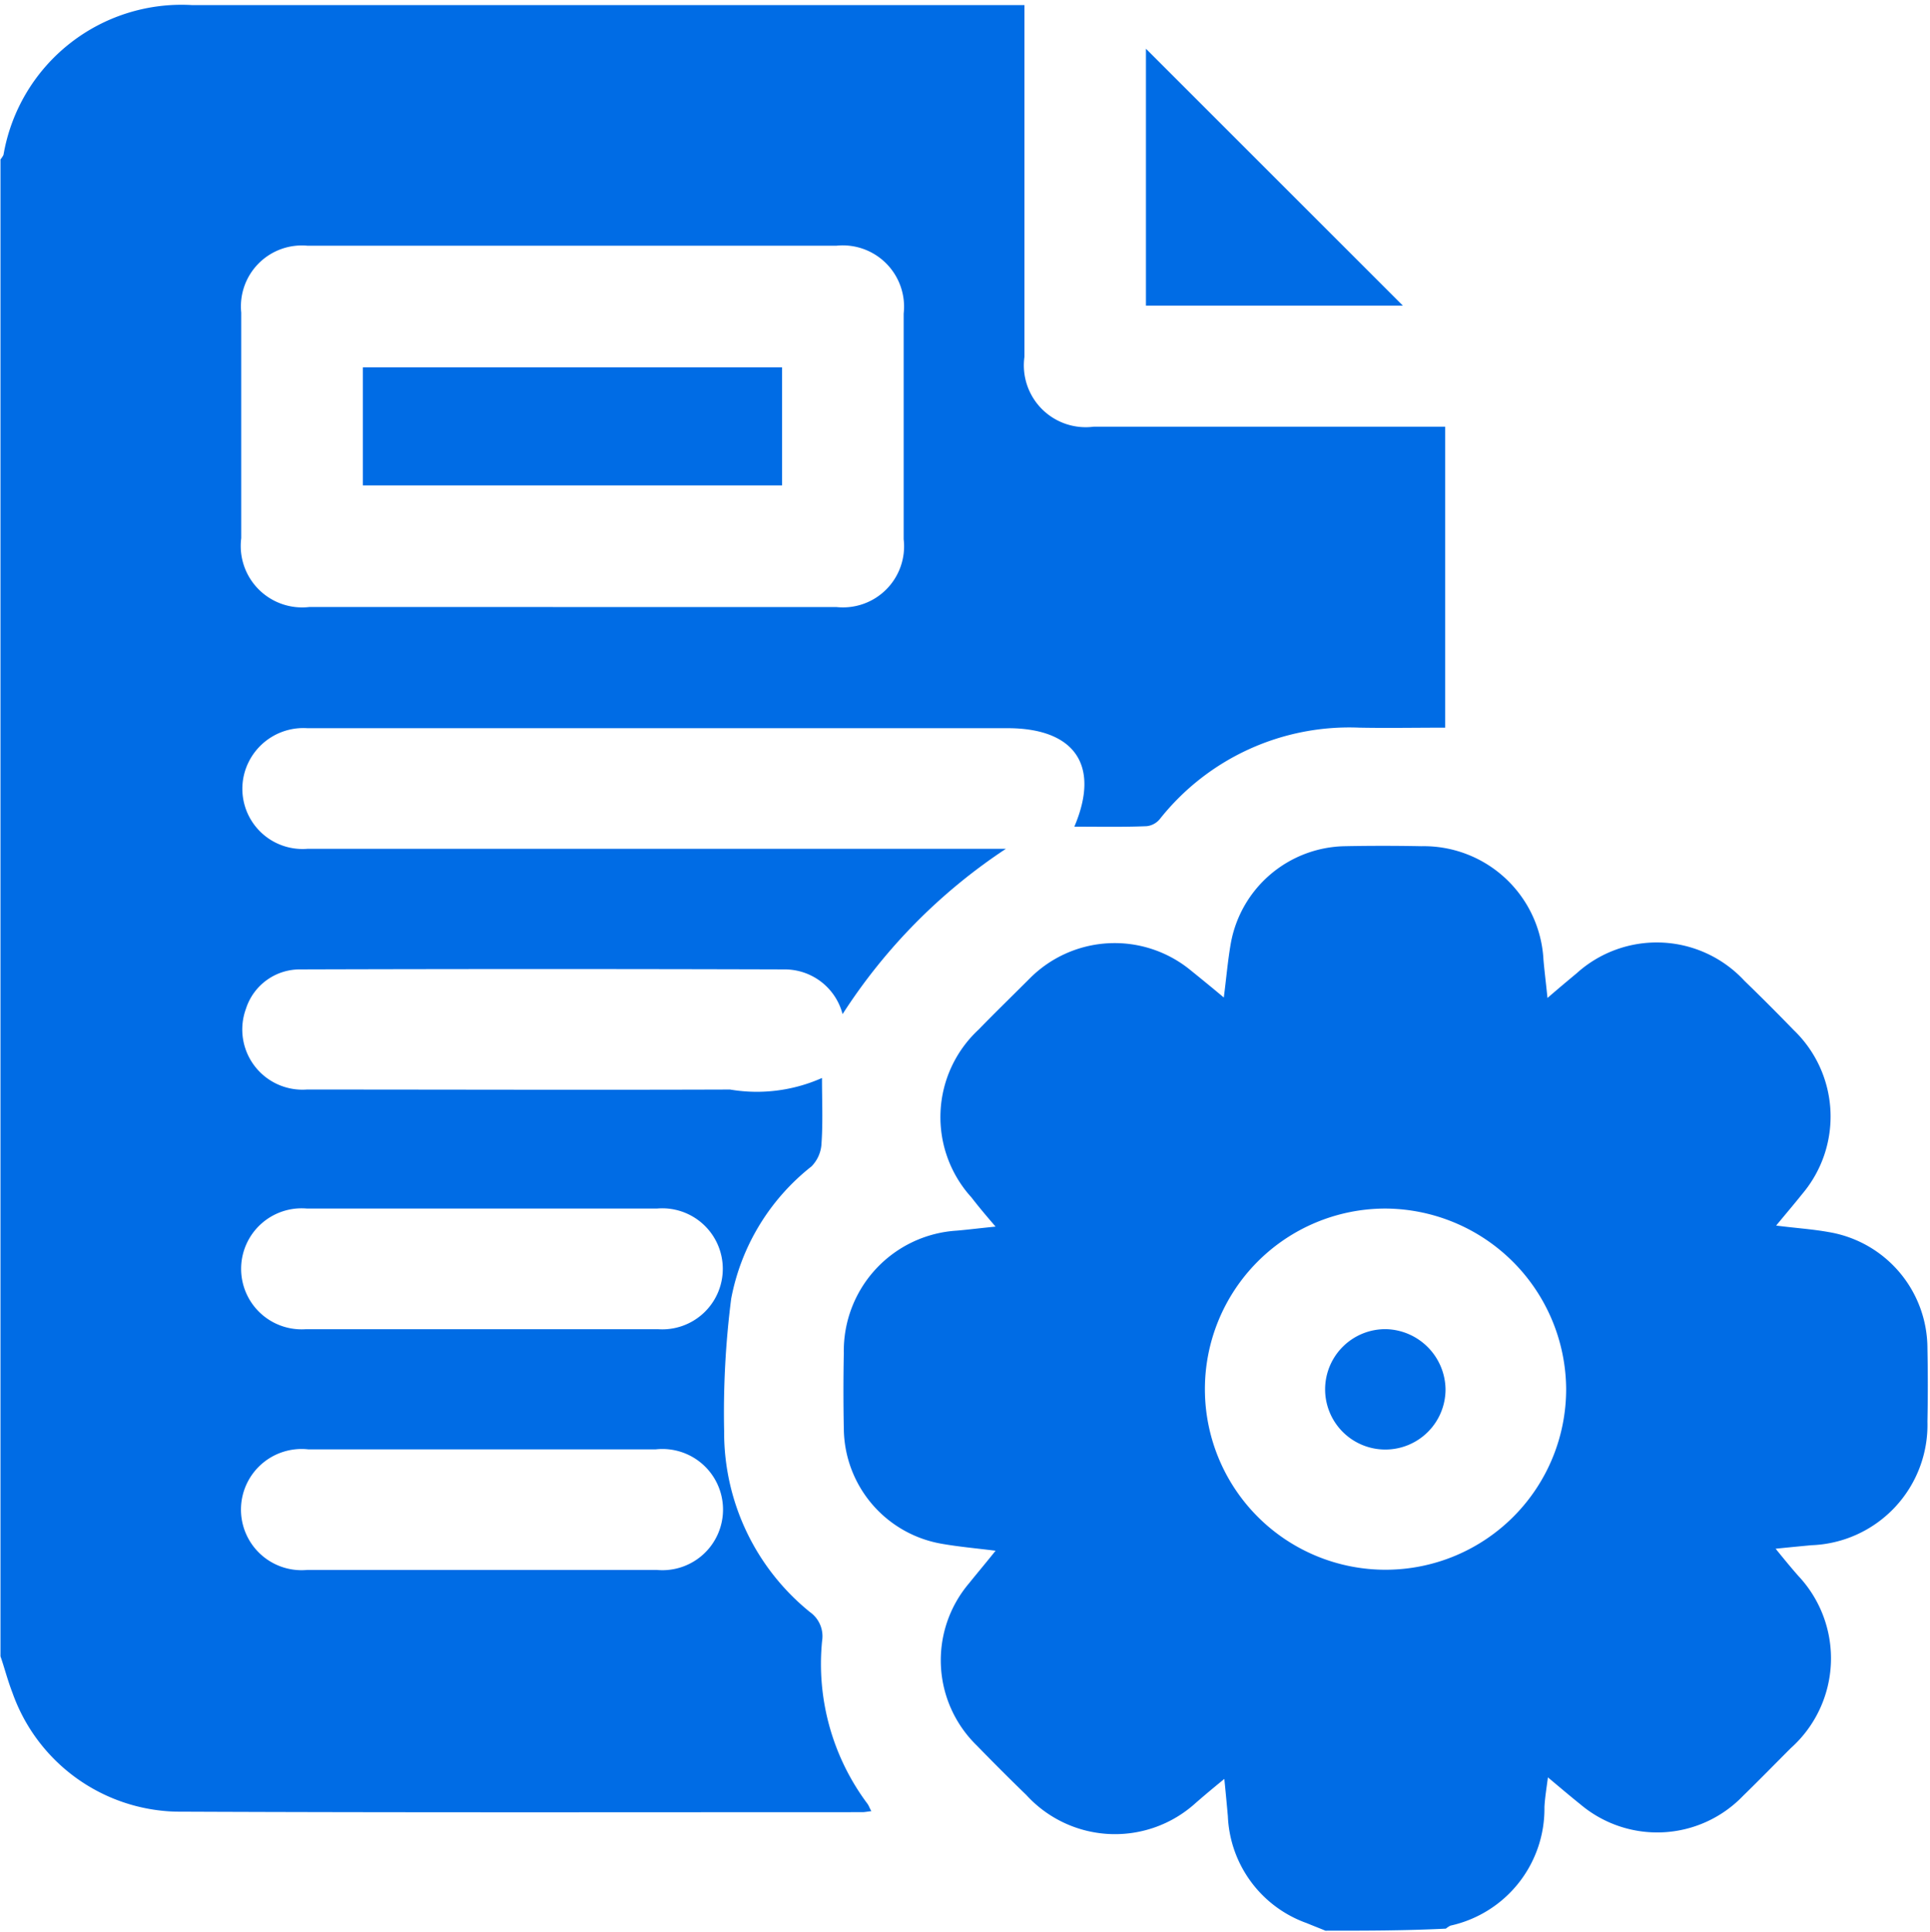
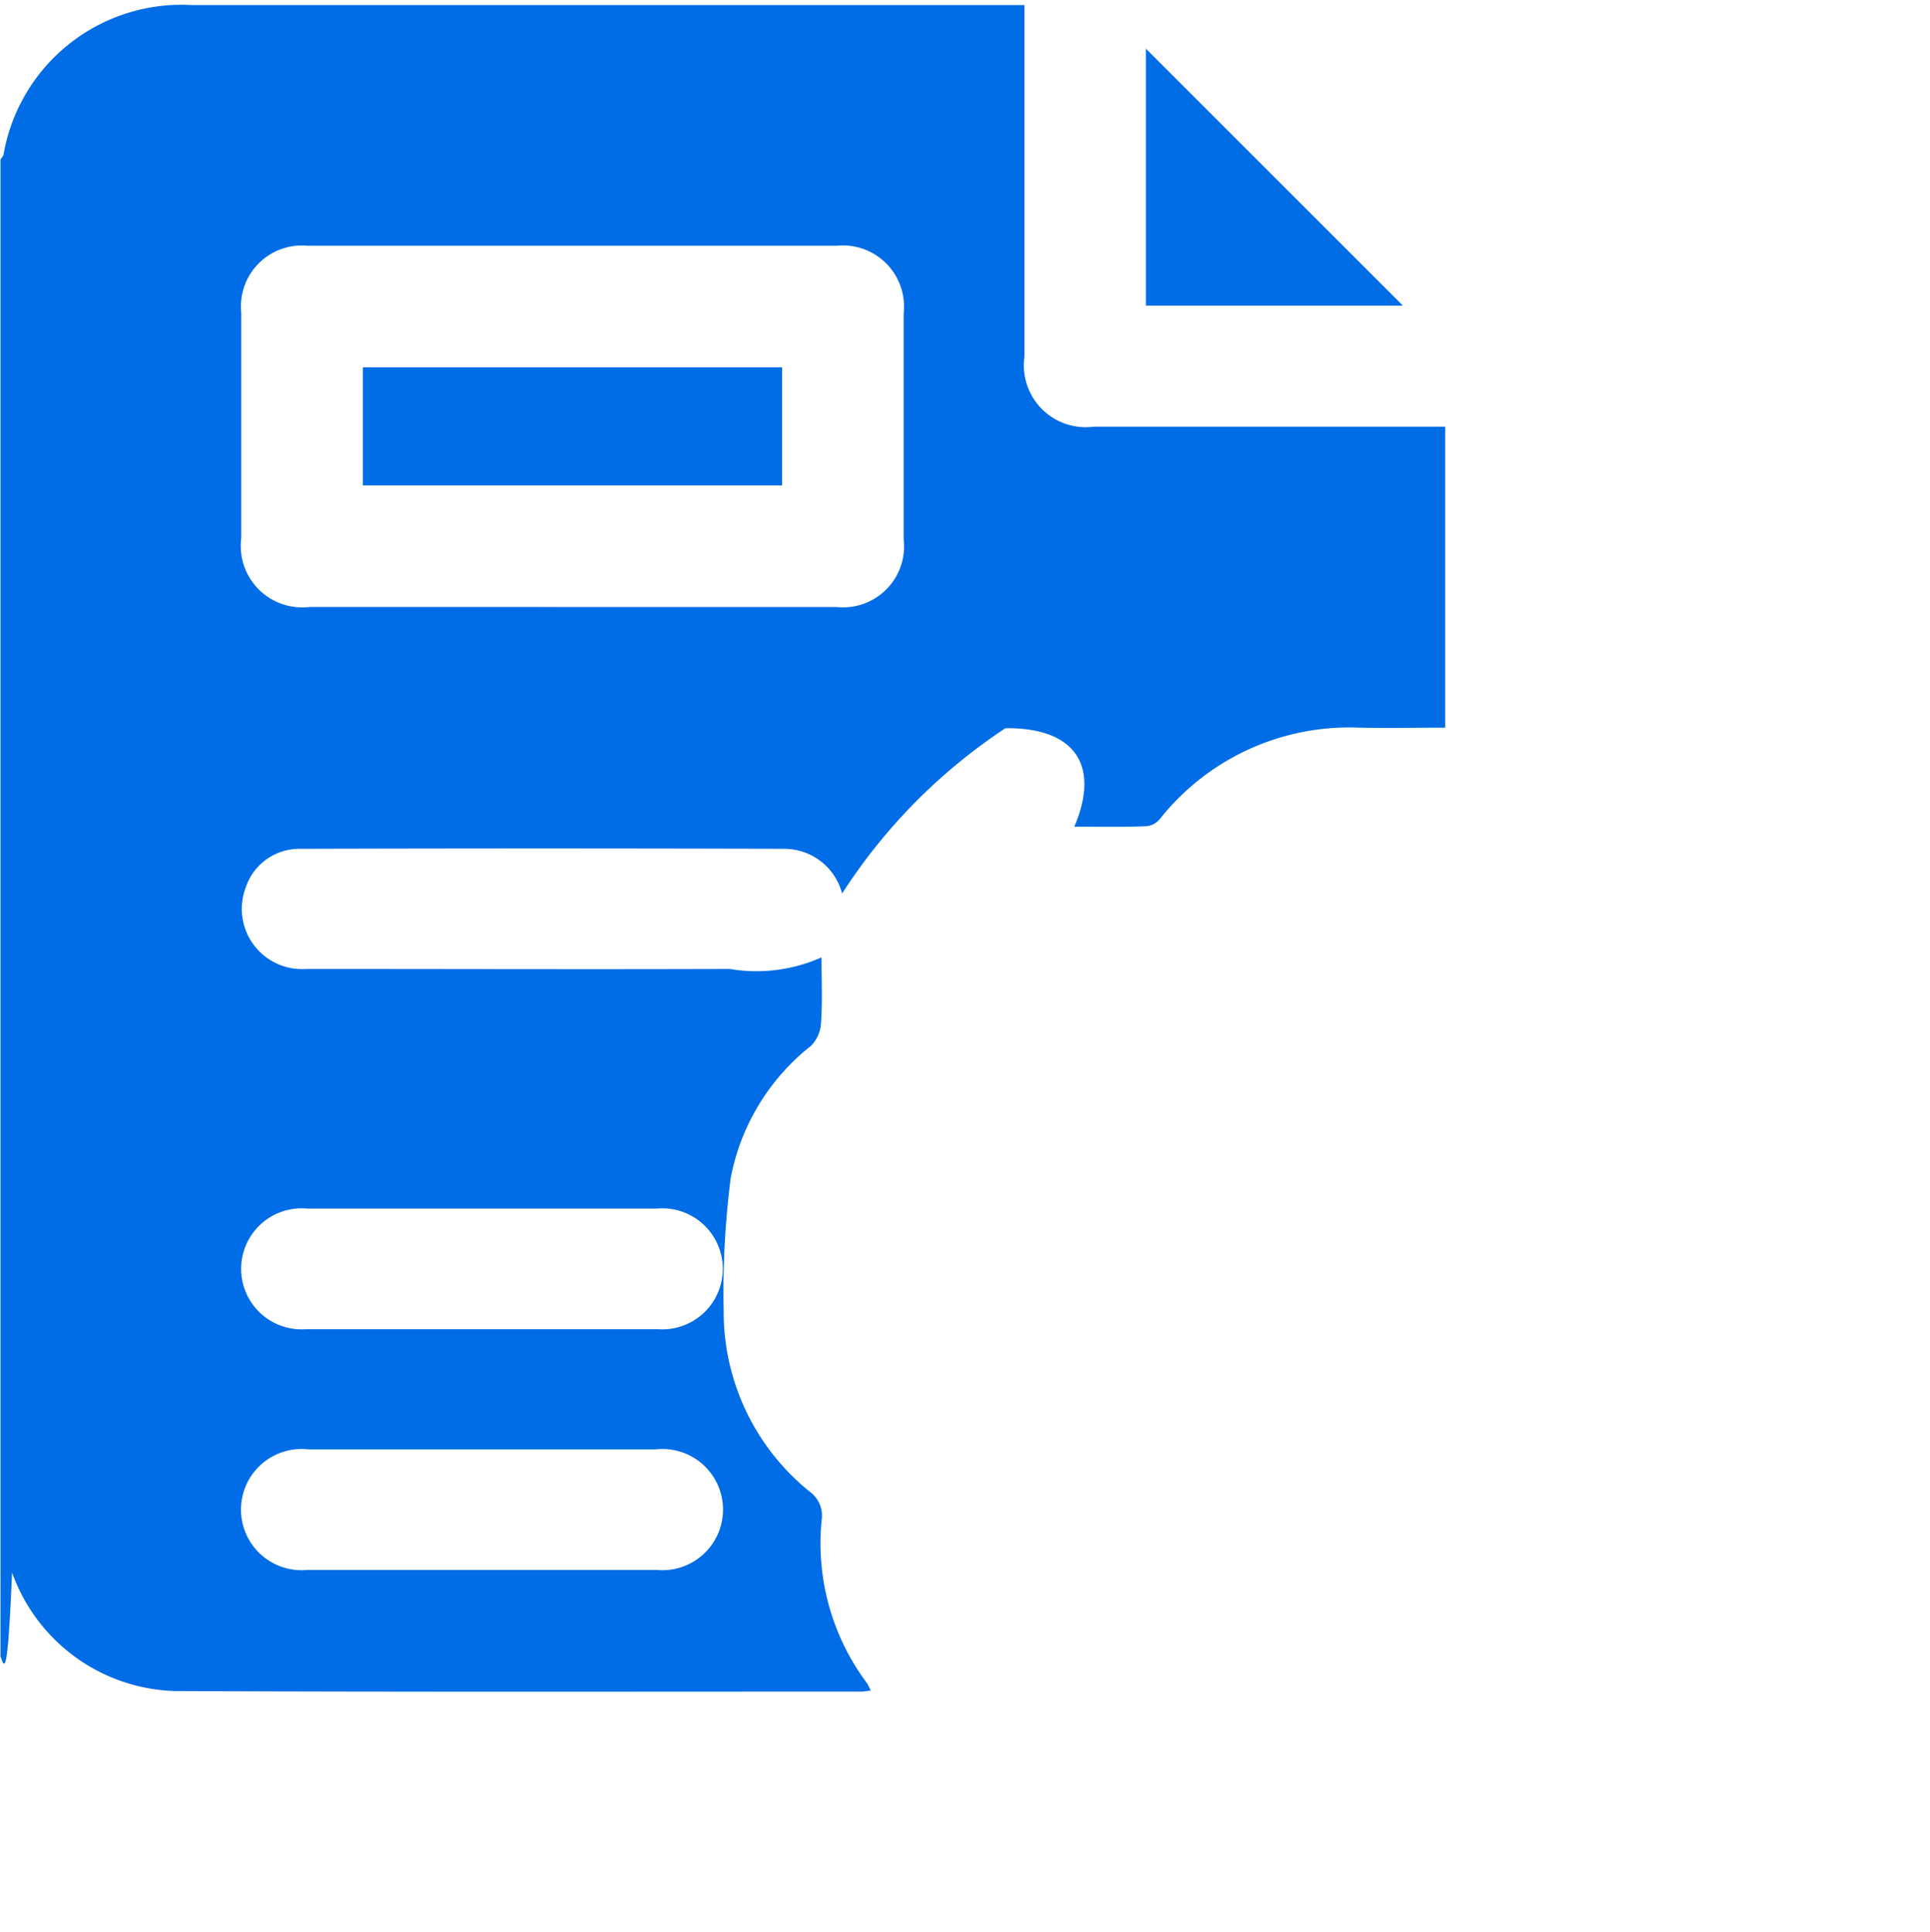
<svg xmlns="http://www.w3.org/2000/svg" width="48.084" height="48.134" viewBox="0 0 48.084 48.134">
  <g id="Group_11680" data-name="Group 11680" transform="translate(-1996.5 -1890.7)">
    <g id="Group_11679" data-name="Group 11679" transform="translate(1996.5 1890.7)">
-       <path id="Path_66052" data-name="Path 66052" d="M1996.6,1932.847v-37.3a.56.56,0,0,0,.075-.113,4.5,4.5,0,0,1,4.7-3.732h20.736v8.765a1.541,1.541,0,0,0,1.728,1.74h8.753v7.5c-.739,0-1.44.013-2.129,0a6.02,6.02,0,0,0-4.971,2.267.49.49,0,0,1-.338.188c-.6.025-1.2.012-1.8.012.651-1.528.012-2.454-1.666-2.454h-17.443a1.522,1.522,0,0,0-1.478.876,1.5,1.5,0,0,0,1.49,2.129h17.393a14.024,14.024,0,0,0-4.07,4.12,1.489,1.489,0,0,0-1.452-1.114c-4.02-.012-8.027-.012-12.046,0a1.408,1.408,0,0,0-1.365.977,1.5,1.5,0,0,0,1.515,2.016c3.519,0,7.025.012,10.543,0a3.991,3.991,0,0,0,2.292-.288c0,.576.025,1.1-.012,1.628a.873.873,0,0,1-.25.576,5.5,5.5,0,0,0-2,3.293,22.4,22.4,0,0,0-.176,3.306,5.754,5.754,0,0,0,2.141,4.508.737.737,0,0,1,.3.714,5.821,5.821,0,0,0,1.127,4.057c.038.05.05.1.1.188-.113.012-.163.025-.226.025-5.7,0-11.407.012-17.1-.013a4.443,4.443,0,0,1-4.07-2.955C1996.775,1933.436,1996.7,1933.135,1996.6,1932.847Zm14.262-26.146h6.562a1.522,1.522,0,0,0,1.678-1.69v-5.623a1.527,1.527,0,0,0-1.678-1.69h-13.173a1.518,1.518,0,0,0-1.653,1.665v5.622a1.531,1.531,0,0,0,1.7,1.715Zm-2.216,14.989h-4.408a1.508,1.508,0,1,0-.025,3.006h8.765a1.508,1.508,0,1,0-.025-3.006Zm-.025,6h-4.357a1.51,1.51,0,1,0-.025,3.005h8.715a1.51,1.51,0,1,0-.025-3.005Z" transform="translate(-1996.588 -1891.575)" fill="#006ce5" />
+       <path id="Path_66052" data-name="Path 66052" d="M1996.6,1932.847v-37.3a.56.56,0,0,0,.075-.113,4.5,4.5,0,0,1,4.7-3.732h20.736v8.765a1.541,1.541,0,0,0,1.728,1.74h8.753v7.5c-.739,0-1.44.013-2.129,0a6.02,6.02,0,0,0-4.971,2.267.49.49,0,0,1-.338.188c-.6.025-1.2.012-1.8.012.651-1.528.012-2.454-1.666-2.454h-17.443h17.393a14.024,14.024,0,0,0-4.07,4.12,1.489,1.489,0,0,0-1.452-1.114c-4.02-.012-8.027-.012-12.046,0a1.408,1.408,0,0,0-1.365.977,1.5,1.5,0,0,0,1.515,2.016c3.519,0,7.025.012,10.543,0a3.991,3.991,0,0,0,2.292-.288c0,.576.025,1.1-.012,1.628a.873.873,0,0,1-.25.576,5.5,5.5,0,0,0-2,3.293,22.4,22.4,0,0,0-.176,3.306,5.754,5.754,0,0,0,2.141,4.508.737.737,0,0,1,.3.714,5.821,5.821,0,0,0,1.127,4.057c.038.05.05.1.1.188-.113.012-.163.025-.226.025-5.7,0-11.407.012-17.1-.013a4.443,4.443,0,0,1-4.07-2.955C1996.775,1933.436,1996.7,1933.135,1996.6,1932.847Zm14.262-26.146h6.562a1.522,1.522,0,0,0,1.678-1.69v-5.623a1.527,1.527,0,0,0-1.678-1.69h-13.173a1.518,1.518,0,0,0-1.653,1.665v5.622a1.531,1.531,0,0,0,1.7,1.715Zm-2.216,14.989h-4.408a1.508,1.508,0,1,0-.025,3.006h8.765a1.508,1.508,0,1,0-.025-3.006Zm-.025,6h-4.357a1.51,1.51,0,1,0-.025,3.005h8.715a1.51,1.51,0,1,0-.025-3.005Z" transform="translate(-1996.588 -1891.575)" fill="#006ce5" />
      <path id="Path_66053" data-name="Path 66053" d="M1996.513,1931.973c.087.288.175.588.275.877a4.43,4.43,0,0,0,4.07,2.955c5.7.025,11.407.013,17.1.013.063,0,.113-.013.225-.025-.05-.088-.075-.138-.1-.188a5.76,5.76,0,0,1-1.127-4.057.737.737,0,0,0-.3-.714,5.734,5.734,0,0,1-2.141-4.508,19.45,19.45,0,0,1,.175-3.306,5.443,5.443,0,0,1,2-3.293.872.872,0,0,0,.25-.576c.037-.526.012-1.052.012-1.628a4.215,4.215,0,0,1-2.292.288c-3.519.013-7.025.013-10.543,0a1.5,1.5,0,0,1-1.515-2.016,1.429,1.429,0,0,1,1.365-.977c4.02-.012,8.027-.012,12.046,0a1.49,1.49,0,0,1,1.453,1.115,14.009,14.009,0,0,1,4.07-4.12h-17.393a1.5,1.5,0,0,1-1.49-2.129,1.521,1.521,0,0,1,1.478-.876h17.443c1.678,0,2.3.927,1.665,2.454.6,0,1.215.013,1.8-.012a.543.543,0,0,0,.338-.188,6.019,6.019,0,0,1,4.971-2.266c.7.012,1.4,0,2.129,0v-7.5h-8.753a1.541,1.541,0,0,1-1.728-1.74v-8.765h-20.737a4.5,4.5,0,0,0-4.7,3.731.6.6,0,0,1-.075.113V1890.7h48.084v48.084H2032.5c.038-.025.063-.062.113-.075a2.993,2.993,0,0,0,2.342-2.955c.012-.225.05-.451.088-.739.313.263.564.476.814.676a2.965,2.965,0,0,0,4.045-.213c.4-.388.8-.789,1.189-1.19a3,3,0,0,0,.188-4.295c-.175-.2-.338-.413-.563-.676.363-.038.626-.075.889-.088a3,3,0,0,0,2.893-3.08c0-.614.012-1.215,0-1.828a2.932,2.932,0,0,0-2.454-2.893c-.413-.075-.839-.1-1.315-.163.238-.288.451-.539.651-.789a2.975,2.975,0,0,0-.213-4.082c-.4-.413-.814-.826-1.227-1.227a2.976,2.976,0,0,0-4.182-.188c-.226.188-.451.376-.726.614-.038-.375-.075-.664-.1-.952a2.987,2.987,0,0,0-3.043-2.83q-.958-.019-1.916,0a2.932,2.932,0,0,0-2.83,2.417c-.075.426-.113.852-.175,1.352-.313-.25-.563-.476-.839-.688a2.956,2.956,0,0,0-4.007.225c-.426.413-.839.839-1.265,1.265a2.964,2.964,0,0,0-.176,4.182c.188.226.376.451.6.727-.376.037-.676.075-.964.1a2.98,2.98,0,0,0-2.817,3.055c0,.626-.012,1.252,0,1.878a2.927,2.927,0,0,0,2.429,2.867c.426.075.851.113,1.352.175-.251.313-.463.551-.664.814a2.977,2.977,0,0,0,.2,4.045c.4.413.814.826,1.227,1.227a2.989,2.989,0,0,0,4.22.2c.225-.175.438-.363.714-.6.038.375.063.651.088.927a2.978,2.978,0,0,0,1.966,2.667c.15.063.313.125.463.188h-33C1996.513,1936.531,1996.513,1934.251,1996.513,1931.973Zm34.936-33.659c-2.141-2.141-4.3-4.282-6.4-6.4v6.4Z" transform="translate(-1996.5 -1890.7)" fill="none" />
-       <path id="Path_66054" data-name="Path 66054" d="M2176.331,2086.057c-.151-.063-.313-.125-.464-.188a2.96,2.96,0,0,1-1.966-2.667c-.025-.276-.05-.551-.088-.927-.275.225-.5.413-.714.6a2.989,2.989,0,0,1-4.22-.2c-.414-.4-.827-.814-1.228-1.227a2.964,2.964,0,0,1-.2-4.045c.2-.25.413-.5.663-.814-.5-.062-.927-.1-1.352-.175a2.938,2.938,0,0,1-2.429-2.868q-.019-.939,0-1.878a3,3,0,0,1,2.817-3.055c.288-.025.589-.063.964-.1-.238-.276-.426-.5-.6-.726a2.976,2.976,0,0,1,.175-4.182c.413-.426.839-.839,1.265-1.265a2.983,2.983,0,0,1,4.007-.225c.263.213.526.426.839.689.063-.488.1-.927.175-1.353a2.942,2.942,0,0,1,2.83-2.417q.958-.019,1.916,0a2.987,2.987,0,0,1,3.043,2.83c.025.288.063.588.1.951.275-.238.5-.426.726-.614a2.976,2.976,0,0,1,4.182.188c.413.4.826.814,1.227,1.227a2.987,2.987,0,0,1,.213,4.082c-.2.251-.413.5-.651.789.489.063.9.088,1.315.163a2.943,2.943,0,0,1,2.454,2.893c.012.613.012,1.215,0,1.828a3,3,0,0,1-2.893,3.081c-.263.025-.526.05-.889.087.213.263.388.476.564.676a3,3,0,0,1-.188,4.295c-.4.4-.789.8-1.19,1.19a2.965,2.965,0,0,1-4.045.213c-.25-.2-.5-.413-.814-.676-.038.288-.075.513-.087.739a2.982,2.982,0,0,1-2.342,2.955.589.589,0,0,0-.113.075C2178.322,2086.057,2177.32,2086.057,2176.331,2086.057Zm1.477-17.994a4.5,4.5,0,1,0,4.521,4.483A4.527,4.527,0,0,0,2177.808,2068.063Z" transform="translate(-2143.31 -2037.948)" fill="#006ce5" />
      <path id="Path_66055" data-name="Path 66055" d="M2052.765,1948.6H2046.2a1.537,1.537,0,0,1-1.7-1.716v-5.622a1.518,1.518,0,0,1,1.653-1.666h13.173a1.522,1.522,0,0,1,1.678,1.69v5.622a1.522,1.522,0,0,1-1.678,1.691Zm5.209-3.031v-2.943h-10.443v2.943Z" transform="translate(-2038.49 -1933.477)" fill="none" />
      <path id="Path_66056" data-name="Path 66056" d="M2050.547,2131.2h4.307a1.508,1.508,0,1,1,.025,3.005h-8.765a1.508,1.508,0,0,1-1.615-1.515,1.533,1.533,0,0,1,1.64-1.49Z" transform="translate(-2038.489 -2101.085)" fill="none" />
      <path id="Path_66057" data-name="Path 66057" d="M2050.523,2179.1h4.308a1.509,1.509,0,1,1,.025,3.005h-8.716a1.509,1.509,0,1,1,.025-3.005Z" transform="translate(-2038.49 -2142.987)" fill="none" />
      <path id="Path_66058" data-name="Path 66058" d="M2230.9,1906.8h-6.4v-6.4Z" transform="translate(-2195.95 -1899.185)" fill="#006ce5" />
      <path id="Path_66059" data-name="Path 66059" d="M2240.683,2131.2a4.5,4.5,0,1,1-4.483,4.52A4.527,4.527,0,0,1,2240.683,2131.2Zm1.515,4.508a1.521,1.521,0,0,0-1.49-1.5,1.5,1.5,0,1,0-.013,3.005A1.523,1.523,0,0,0,2242.2,2135.708Z" transform="translate(-2206.185 -2101.084)" fill="none" />
      <path id="Path_66060" data-name="Path 66060" d="M2079.144,1966.743H2068.7V1963.8h10.443Z" transform="translate(-2059.659 -1954.647)" fill="#006ce5" />
-       <path id="Path_66061" data-name="Path 66061" d="M2263.192,2156.7a1.5,1.5,0,1,1-1.478-1.5A1.521,1.521,0,0,1,2263.192,2156.7Z" transform="translate(-2227.178 -2122.08)" fill="#006ce5" />
    </g>
  </g>
</svg>